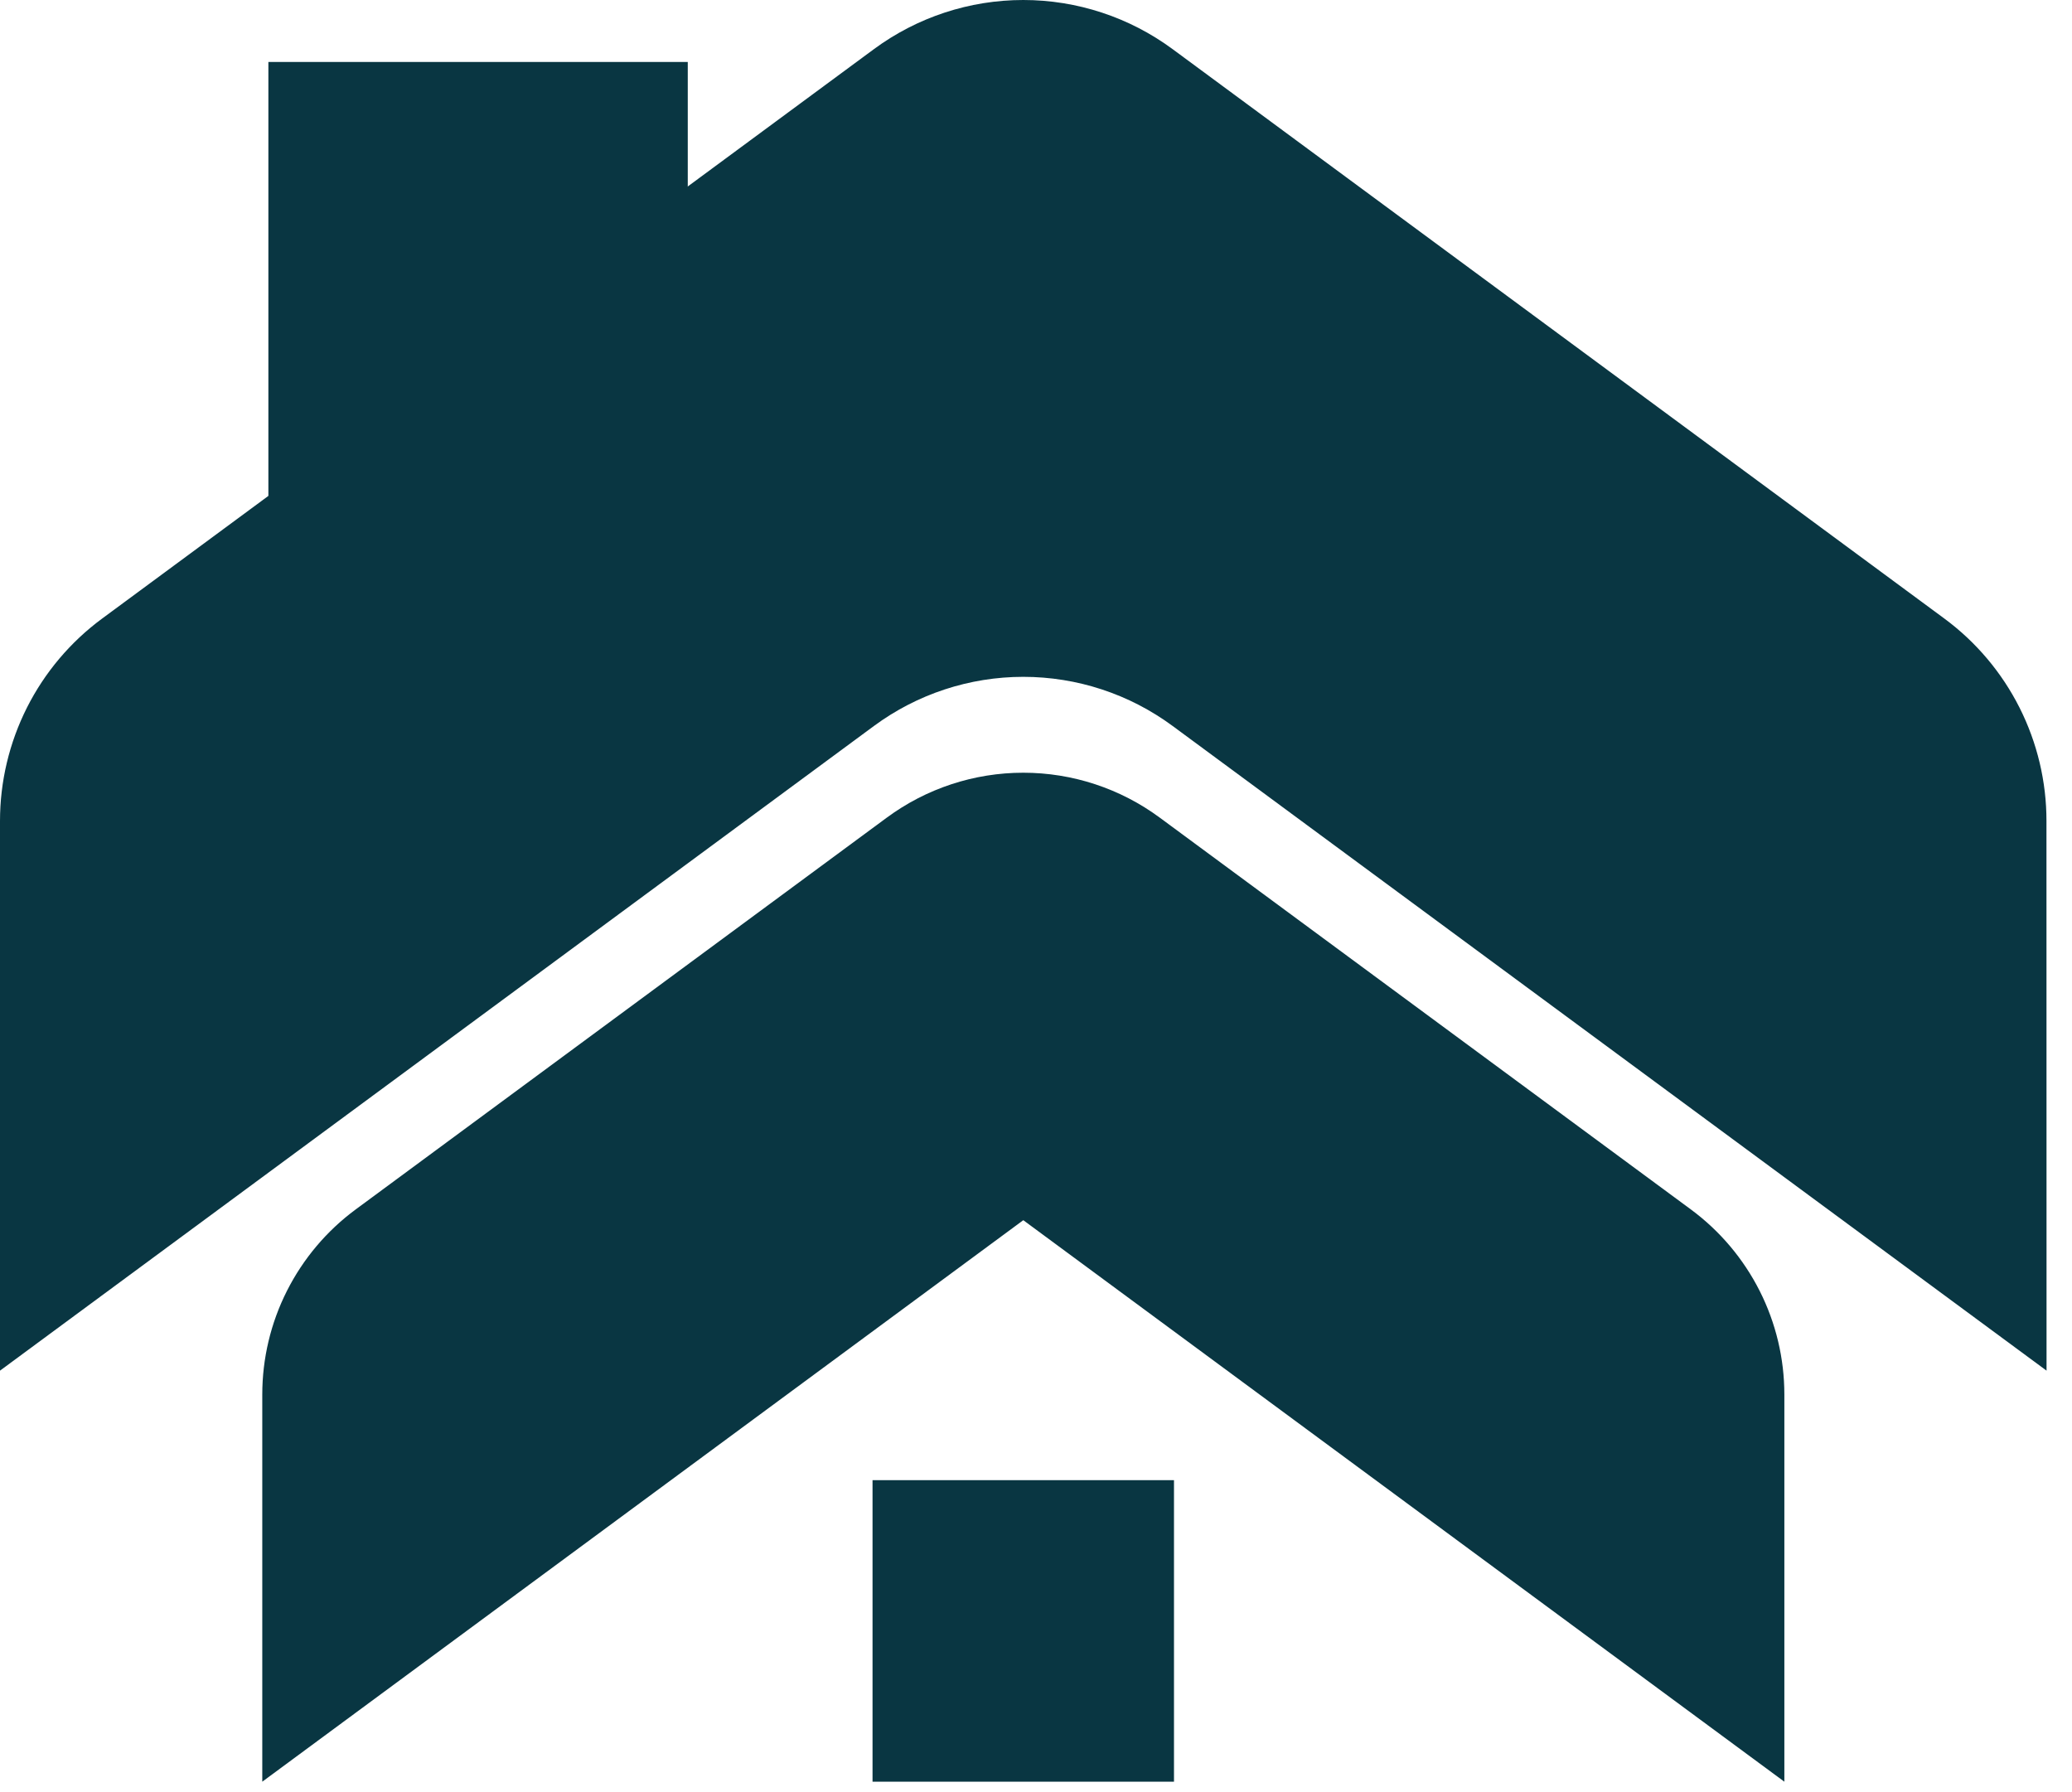
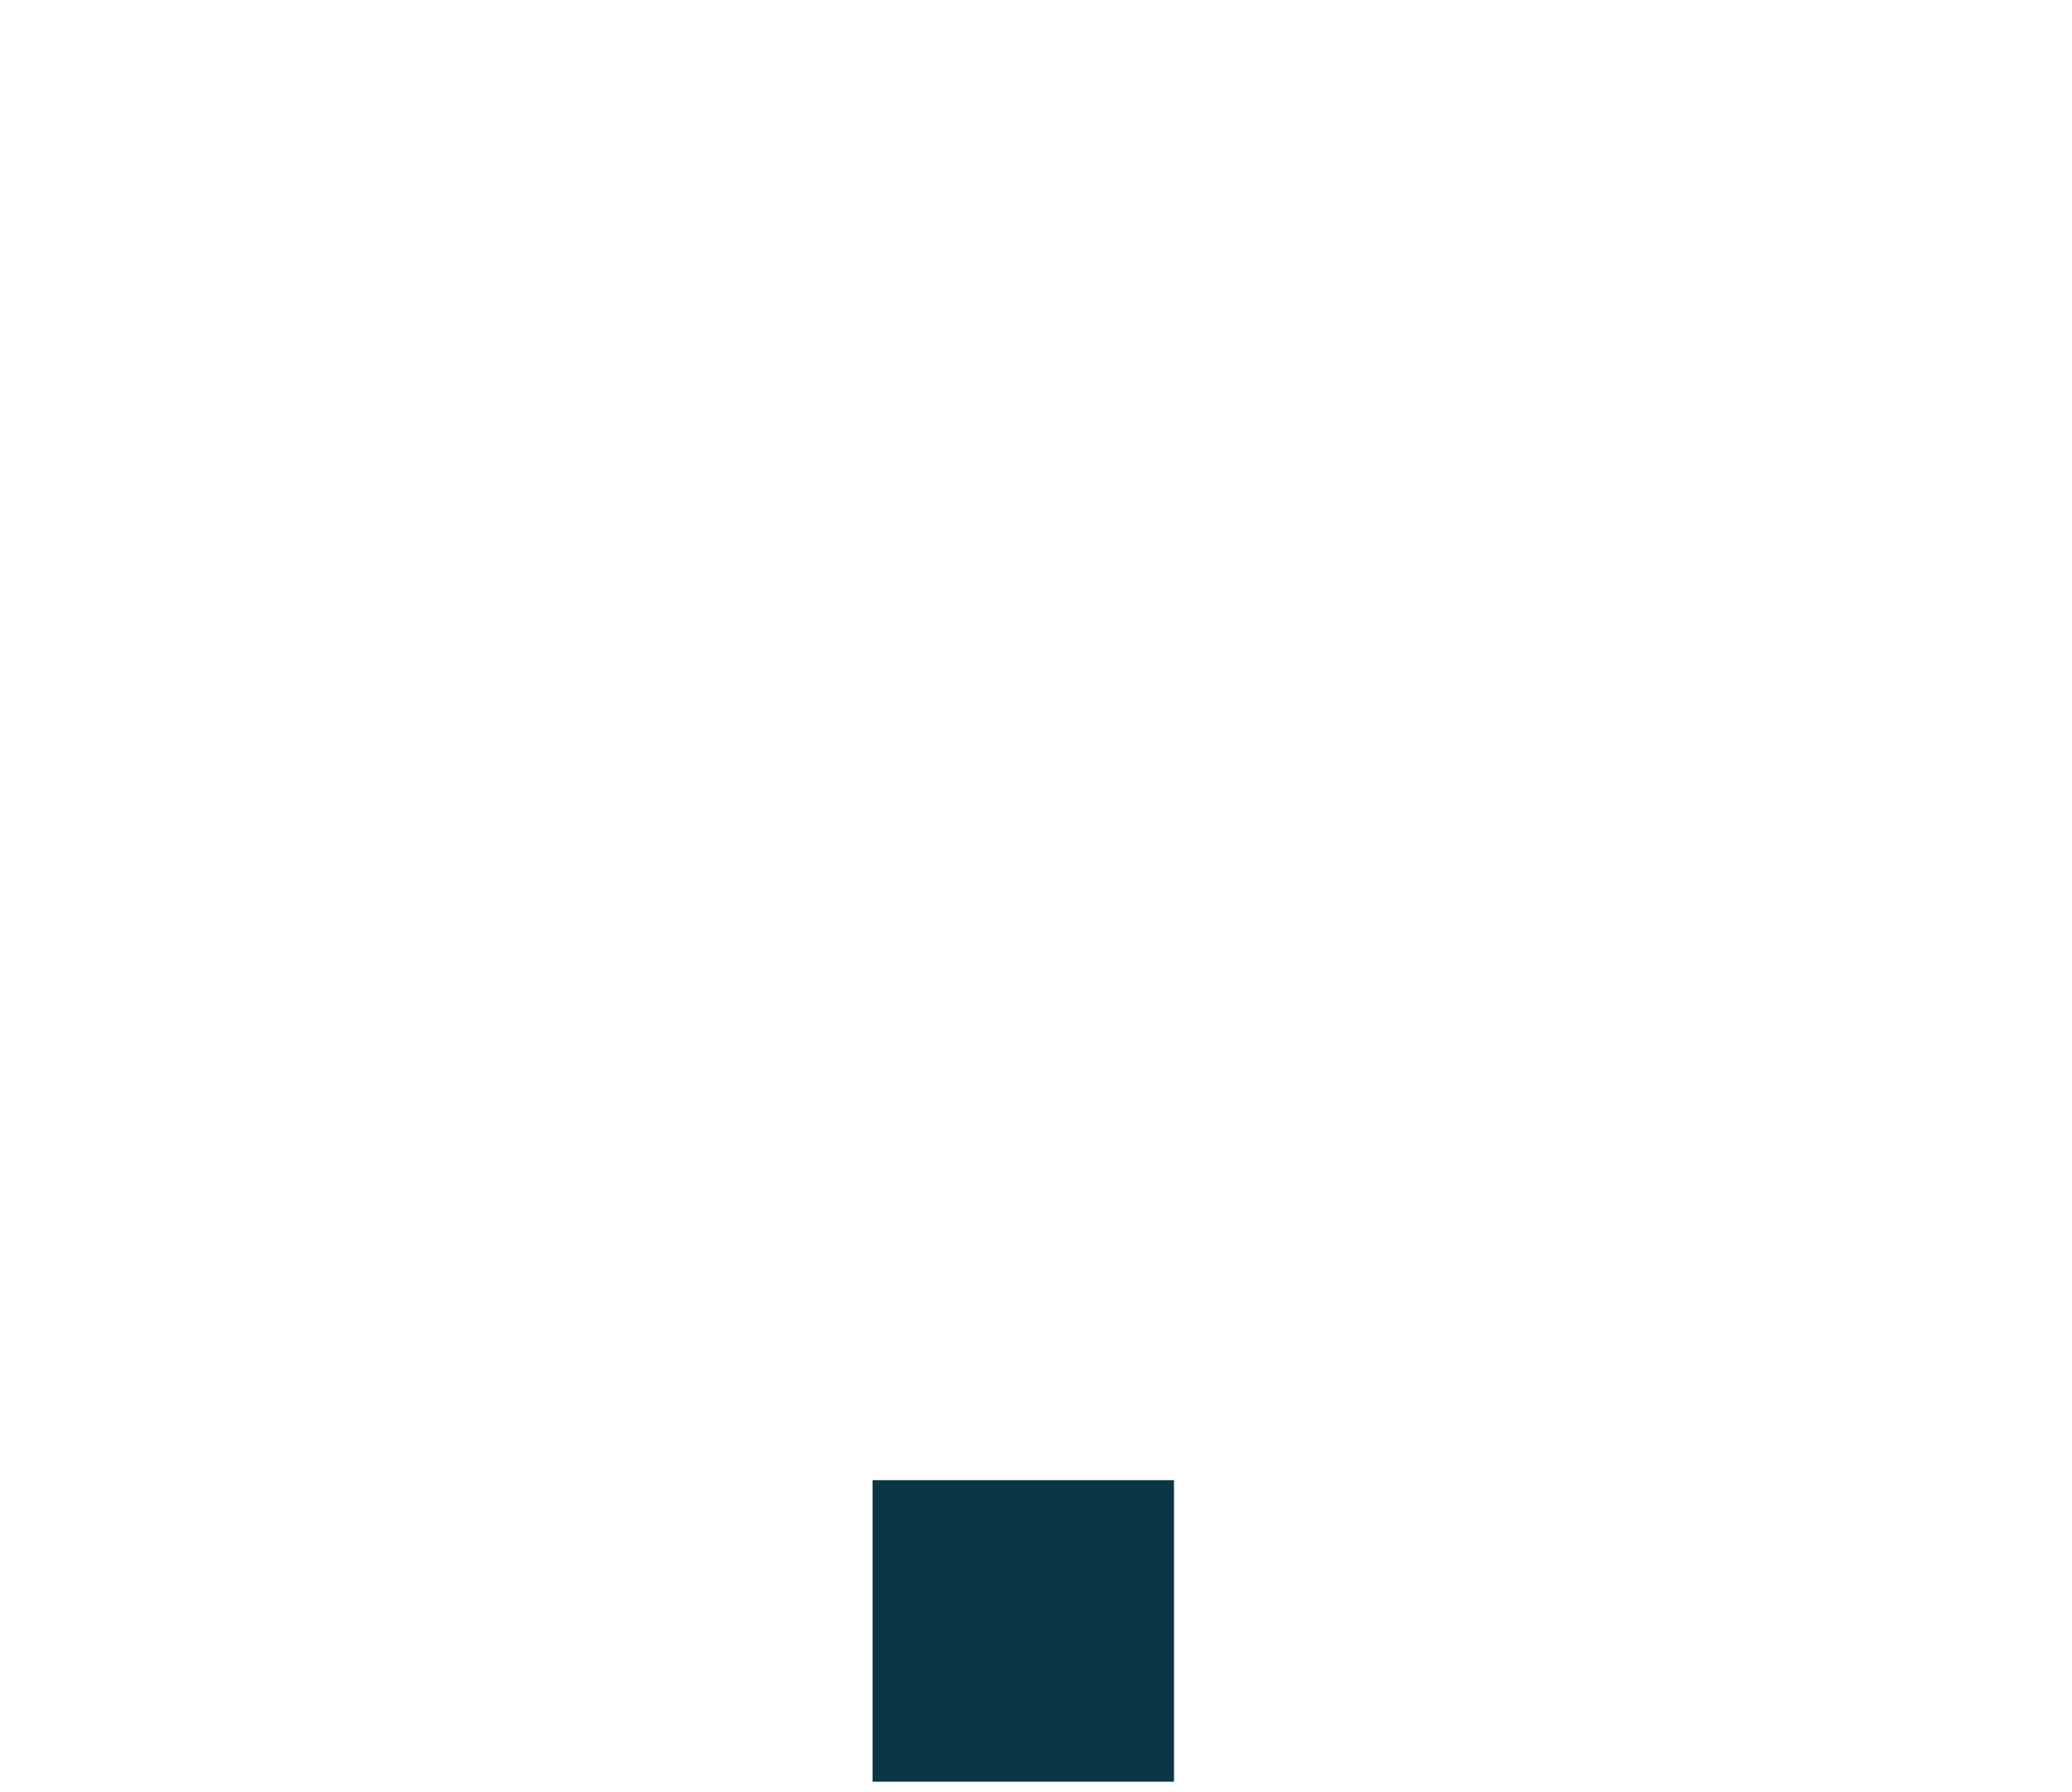
<svg xmlns="http://www.w3.org/2000/svg" width="74" height="64" viewBox="0 0 74 64" fill="none">
-   <path d="M73.091 48.948L41.88 25.926C40.336 24.786 38.466 24.171 36.546 24.171C34.626 24.171 32.757 24.786 31.212 25.926L5.51542e-07 48.948V29.32C-0 27.913 0.33 26.526 0.963 25.269C1.597 24.013 2.517 22.923 3.65 22.088L31.211 1.755C32.756 0.615 34.625 0 36.545 0C38.465 0 40.334 0.615 41.879 1.755L69.439 22.088C70.571 22.923 71.491 24.013 72.125 25.269C72.759 26.526 73.089 27.913 73.088 29.32L73.091 48.948Z" fill="#093642" />
-   <path d="M63.727 63.627L36.546 43.575L9.367 63.627V49.802C9.367 48.516 9.668 47.247 10.248 46.099C10.828 44.951 11.668 43.955 12.703 43.191L31.67 29.2C33.082 28.157 34.791 27.595 36.545 27.595C38.3 27.595 40.009 28.157 41.421 29.2L60.388 43.191C61.423 43.955 62.264 44.951 62.845 46.099C63.425 47.247 63.727 48.515 63.727 49.802V63.627Z" fill="#093642" />
-   <path d="M24.563 2.213H9.585V19.988H24.563V2.213Z" fill="#093642" />
+   <path d="M24.563 2.213H9.585H24.563V2.213Z" fill="#093642" />
  <path d="M41.928 52.859H31.162V63.627H41.928V52.859Z" fill="#093642" />
</svg>